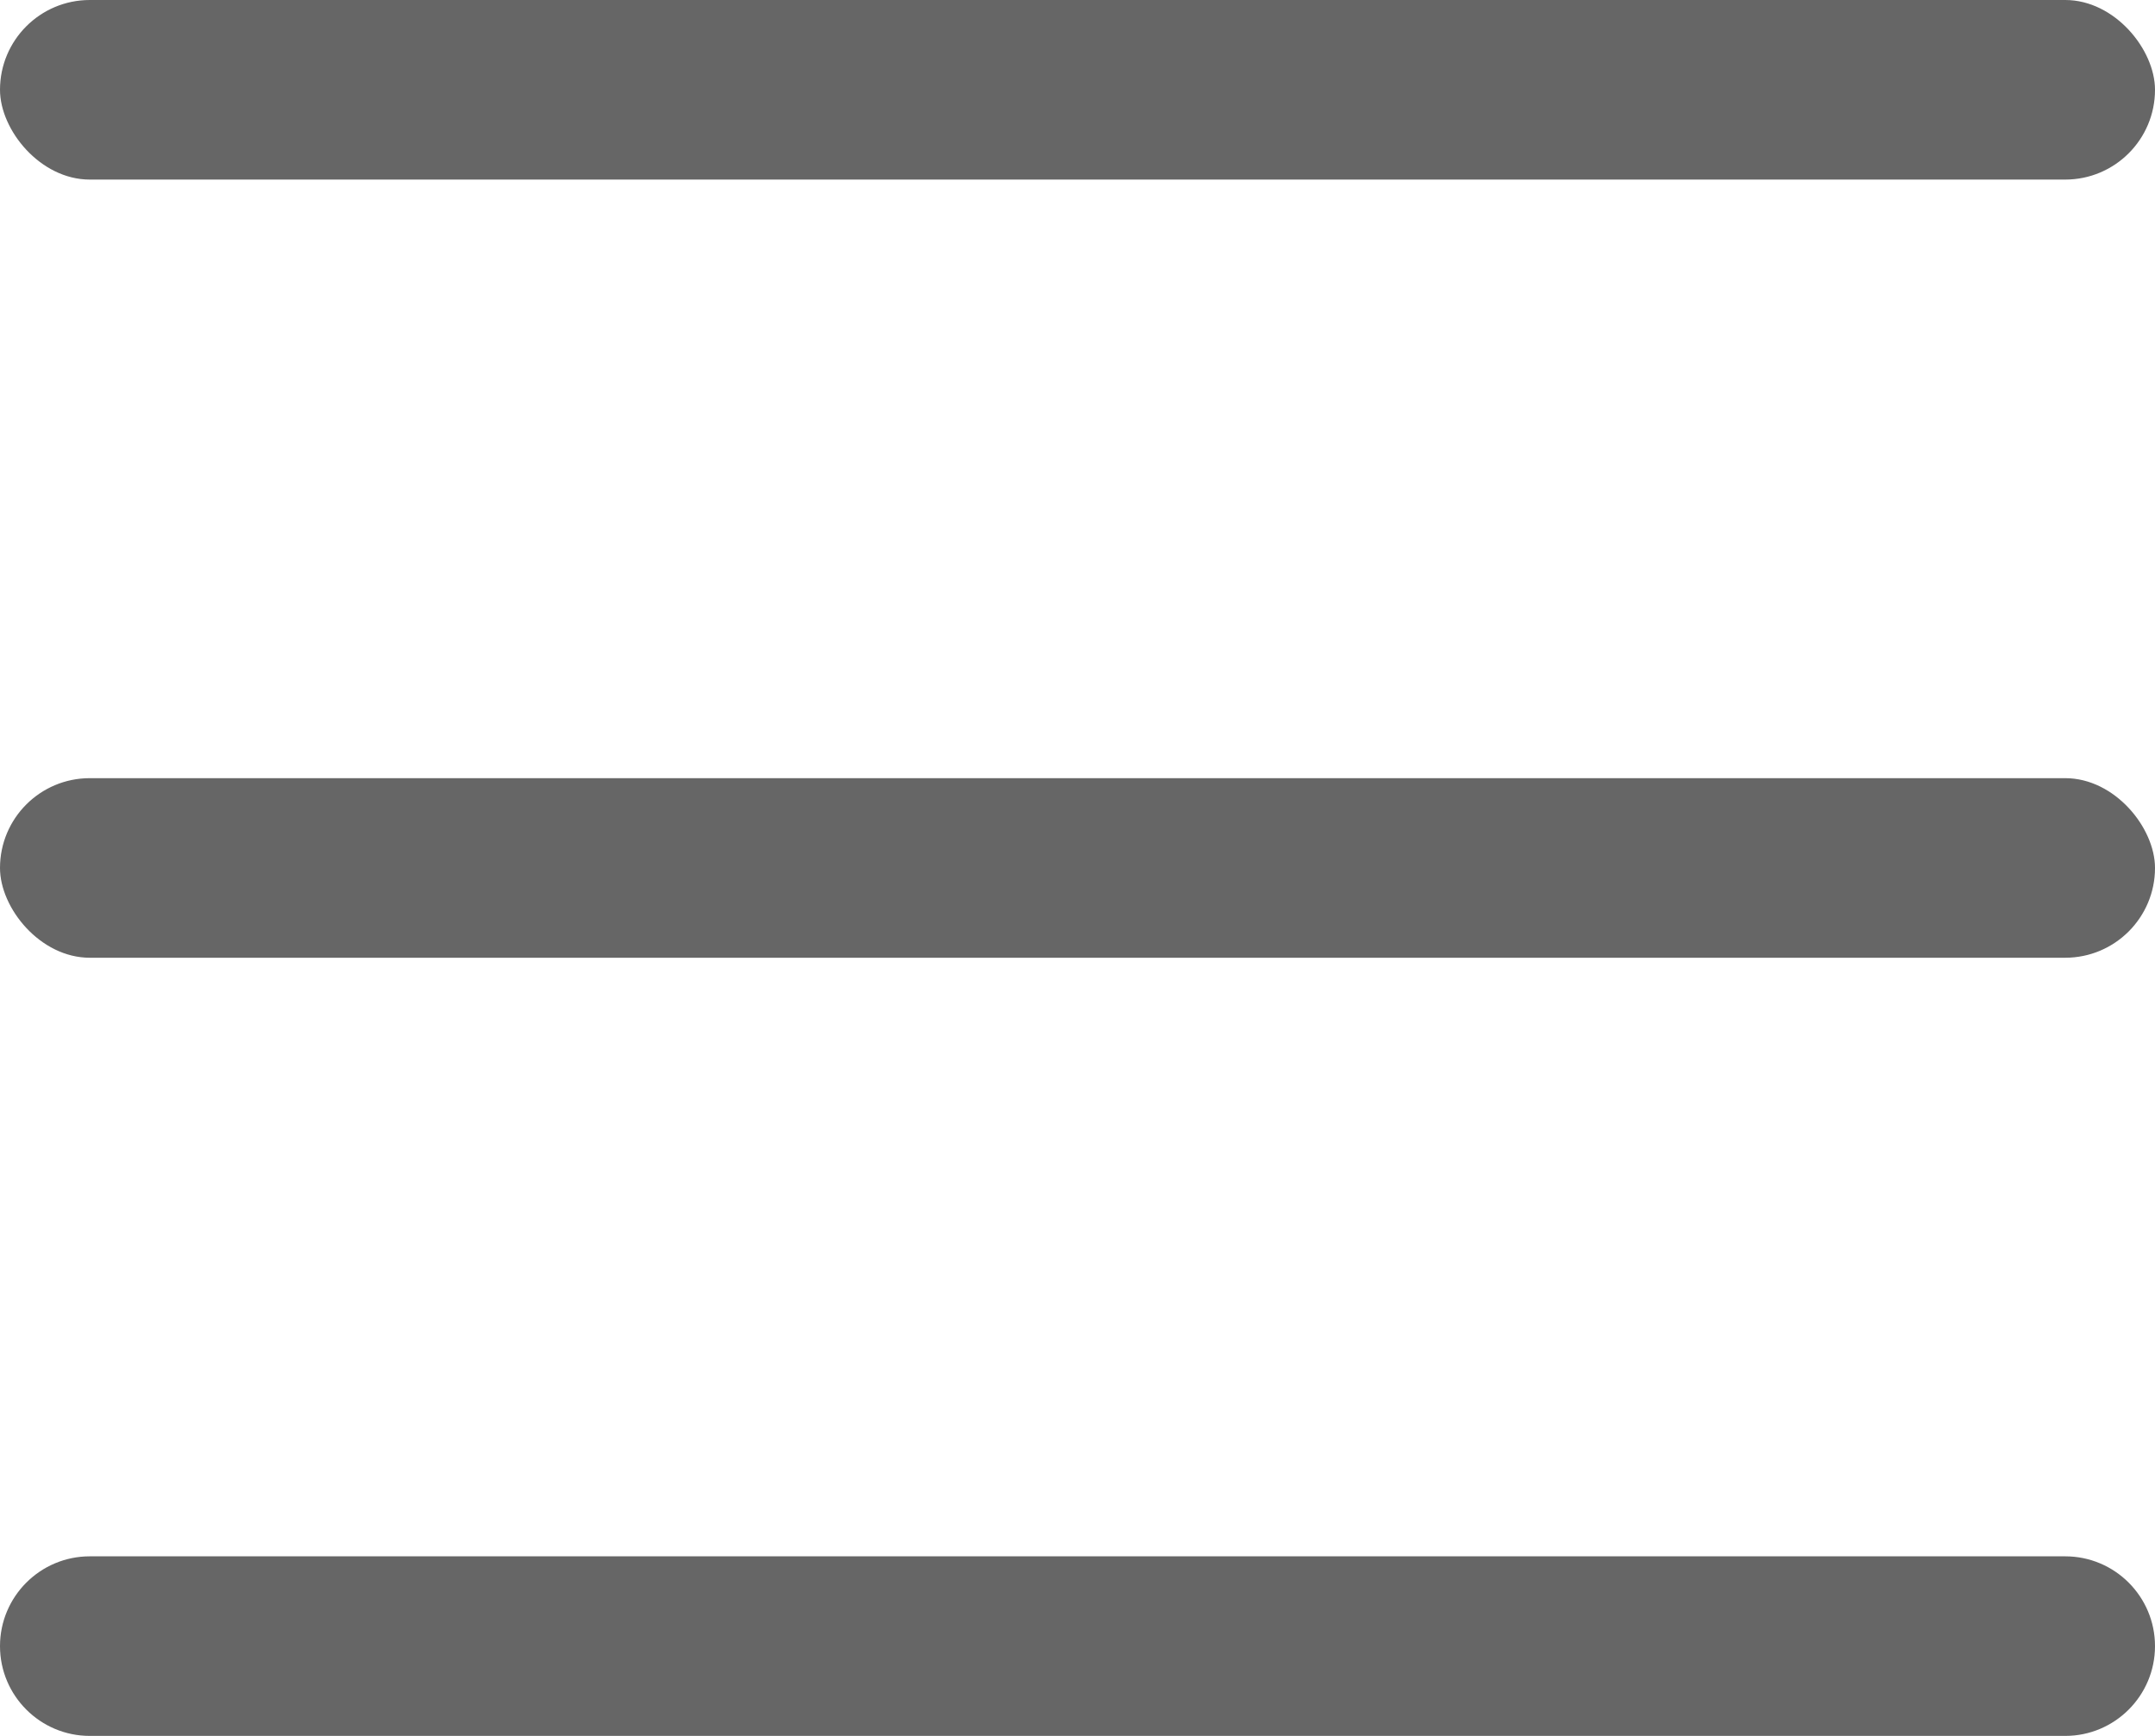
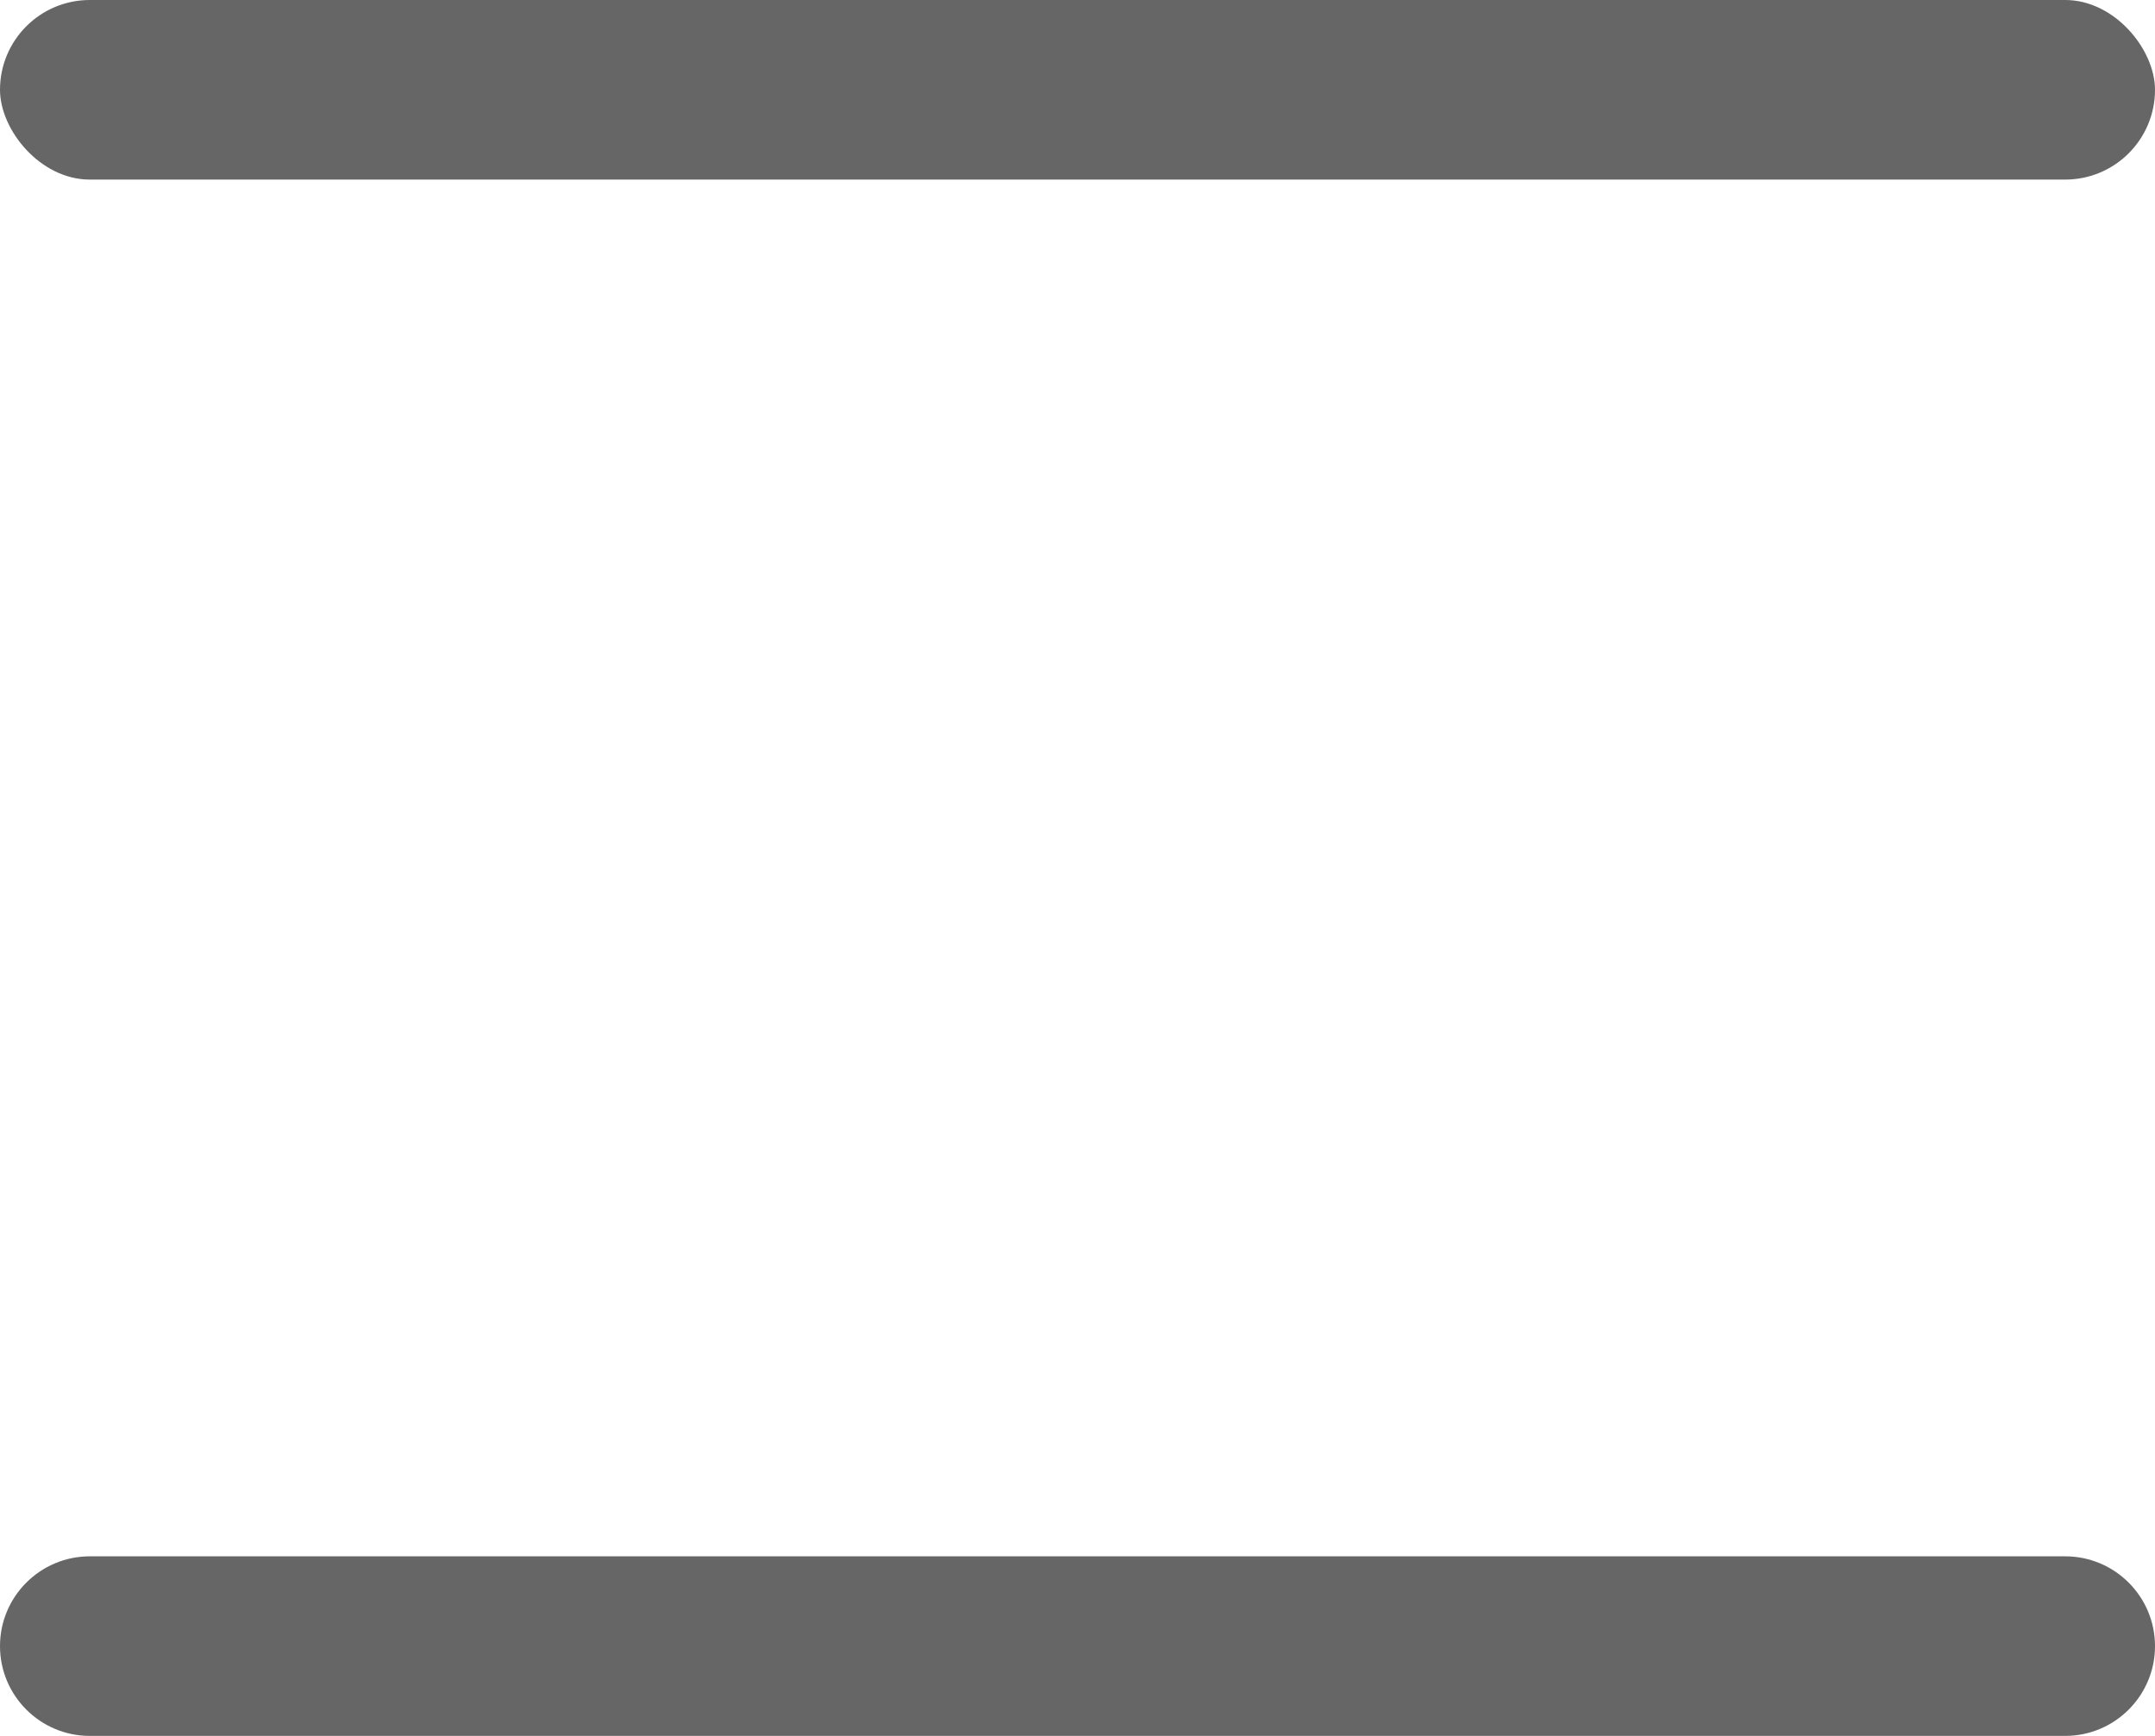
<svg xmlns="http://www.w3.org/2000/svg" width="36px" height="29px" viewBox="0 0 36 29" version="1.1">
  <title>灰色查看更多</title>
  <desc>Created with Sketch.</desc>
  <g id="Saas-官网H5页面" stroke="none" stroke-width="1" fill="none" fill-rule="evenodd">
    <g id="h5首页-导航栏(常规)-未点击" transform="translate(-680, -69)">
      <g id="灰色查看更多" transform="translate(678, 64)">
        <g id="编组-2" transform="translate(2, 5)" fill="#666666">
          <rect id="矩形" x="0" y="0" width="36" height="3" rx="1.5" />
-           <rect id="矩形" x="0" y="13" width="36" height="3" rx="1.5" />
          <path d="M1.5,26 L34.5,26 C35.328,26 36,26.672 36,27.5 C36,28.328 35.328,29 34.5,29 L26.653,29 L26.653,29 L1.5,29 C0.672,29 1.01453063e-16,28.328 0,27.5 C-1.01453063e-16,26.672 0.672,26 1.5,26 Z" id="矩形" />
        </g>
        <rect id="矩形" stroke-opacity="0" stroke="#979797" x="0.5" y="0.5" width="39" height="39" />
      </g>
    </g>
  </g>
</svg>